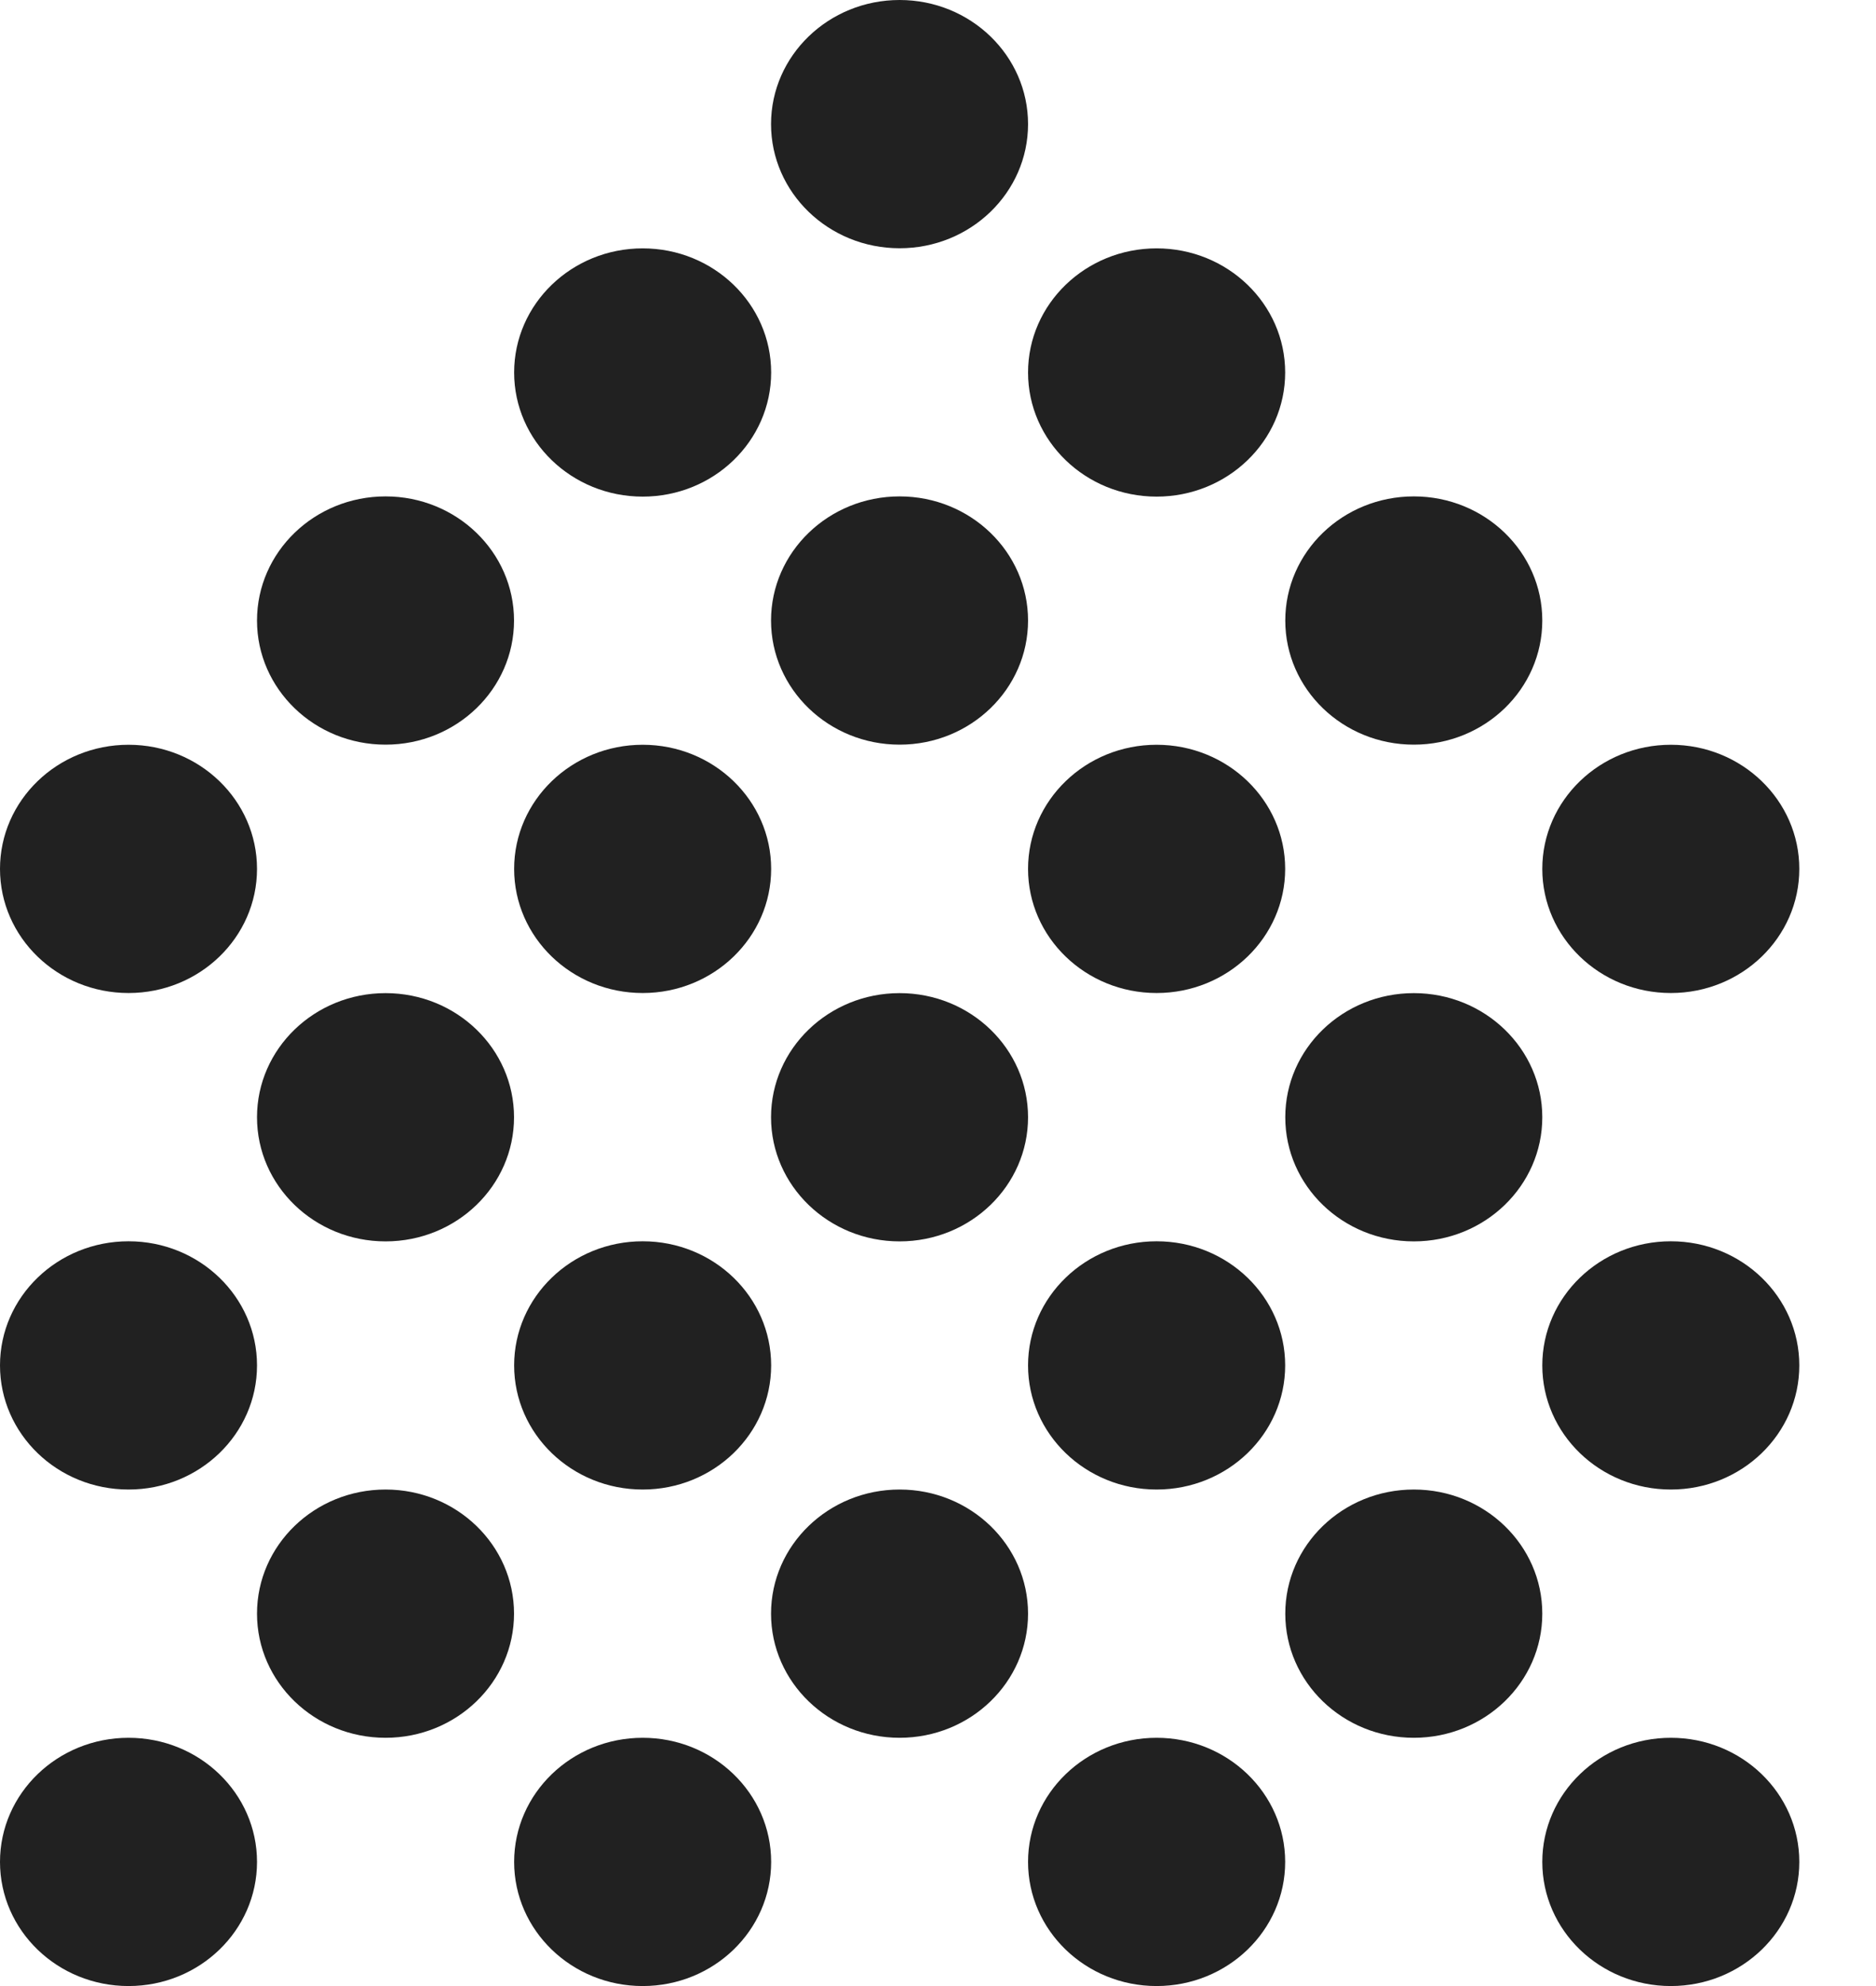
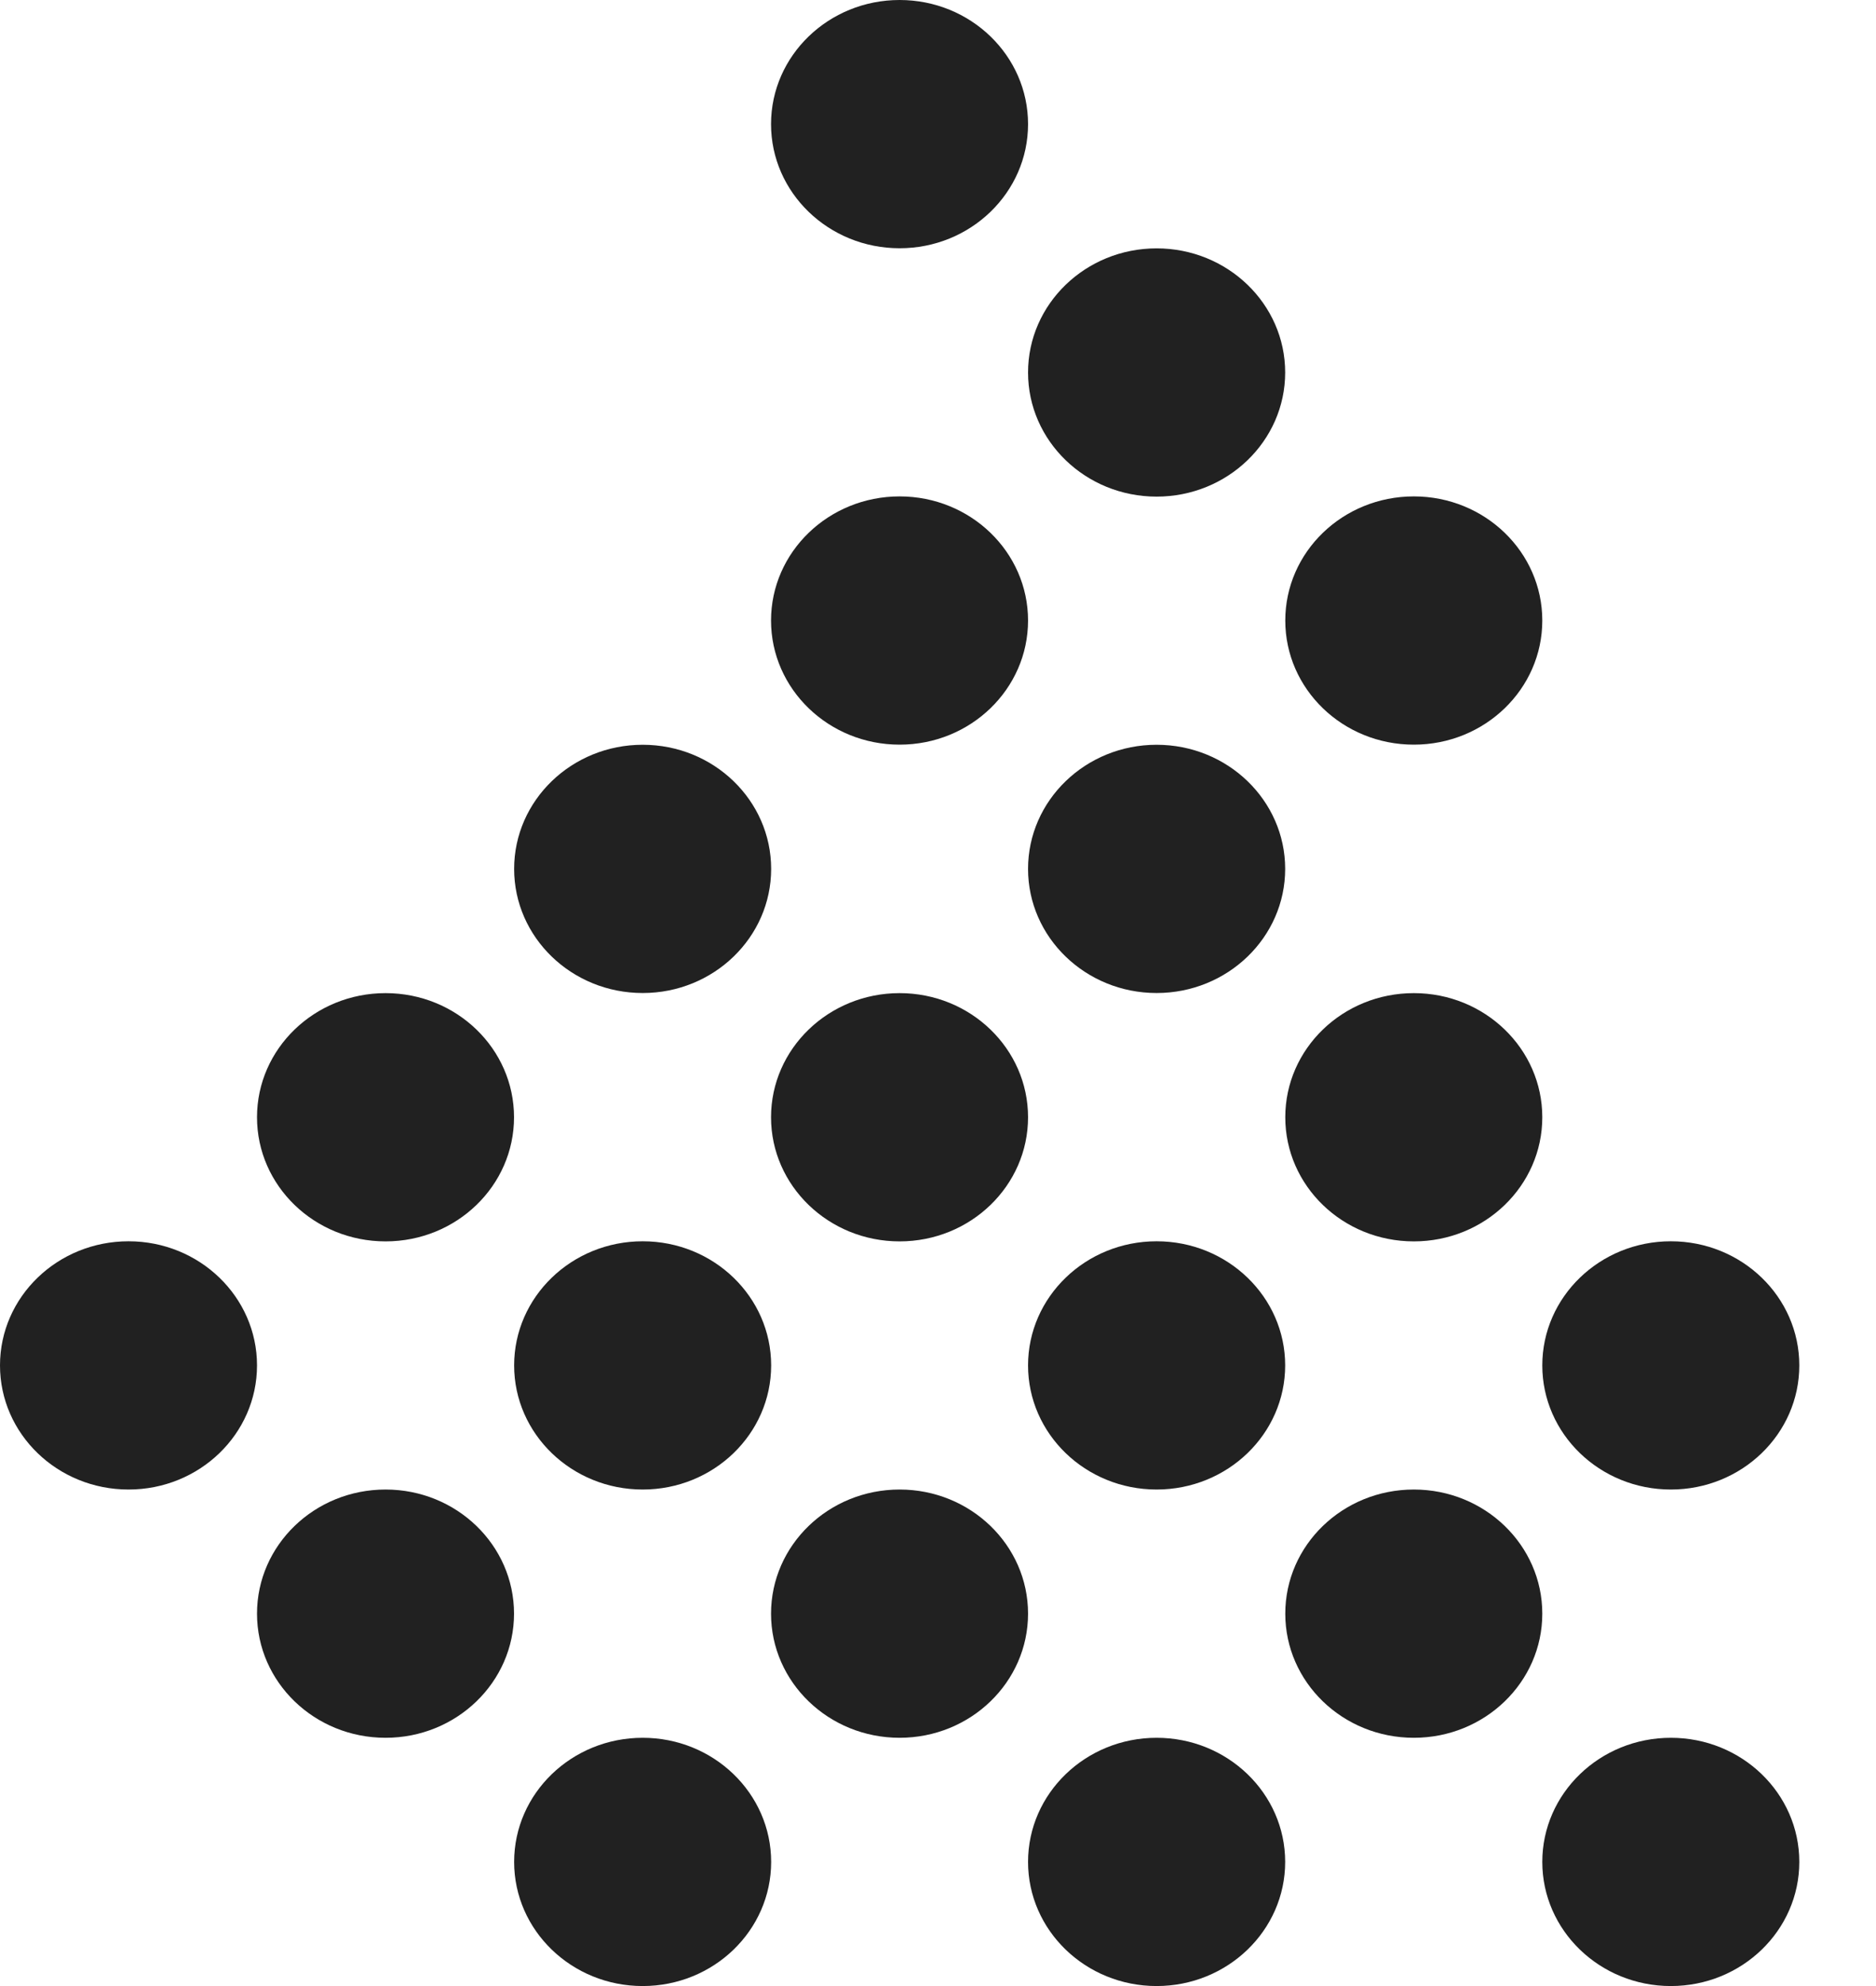
<svg xmlns="http://www.w3.org/2000/svg" width="17" height="18" viewBox="0 0 17 18" fill="none">
-   <path d="M2.329 16.875C2.329 17.496 1.808 18 1.165 18C0.521 18 0 17.496 0 16.875C0 16.254 0.521 15.75 1.165 15.75C1.808 15.75 2.329 16.254 2.329 16.875Z" fill="#212121" />
  <path d="M6.988 16.875C6.988 17.496 6.467 18 5.824 18C5.181 18 4.659 17.496 4.659 16.875C4.659 16.254 5.181 15.75 5.824 15.75C6.467 15.75 6.988 16.254 6.988 16.875Z" fill="#212121" />
  <path d="M11.646 16.875C11.646 17.496 11.124 18 10.481 18C9.838 18 9.316 17.496 9.316 16.875C9.316 16.254 9.838 15.75 10.481 15.75C11.124 15.75 11.646 16.254 11.646 16.875Z" fill="#212121" />
  <path d="M16.305 16.875C16.305 17.496 15.784 18 15.141 18C14.498 18 13.976 17.496 13.976 16.875C13.976 16.254 14.498 15.75 15.141 15.75C15.784 15.75 16.305 16.254 16.305 16.875Z" fill="#212121" />
  <path d="M4.658 14.625C4.658 15.246 4.137 15.75 3.494 15.75C2.85 15.75 2.329 15.246 2.329 14.625C2.329 14.004 2.85 13.5 3.494 13.5C4.137 13.5 4.658 14.004 4.658 14.625Z" fill="#212121" />
  <path d="M9.316 14.625C9.316 15.246 8.795 15.75 8.152 15.75C7.509 15.75 6.987 15.246 6.987 14.625C6.987 14.004 7.509 13.5 8.152 13.5C8.795 13.5 9.316 14.004 9.316 14.625Z" fill="#212121" />
  <path d="M13.976 14.625C13.976 15.246 13.455 15.75 12.812 15.75C12.168 15.75 11.647 15.246 11.647 14.625C11.647 14.004 12.168 13.5 12.812 13.5C13.455 13.5 13.976 14.004 13.976 14.625Z" fill="#212121" />
  <path d="M4.658 10.126C4.658 10.747 4.137 11.251 3.494 11.251C2.85 11.251 2.329 10.747 2.329 10.126C2.329 9.505 2.85 9.001 3.494 9.001C4.137 9.001 4.658 9.505 4.658 10.126Z" fill="#212121" />
  <path d="M9.316 10.126C9.316 10.747 8.795 11.251 8.152 11.251C7.509 11.251 6.987 10.747 6.987 10.126C6.987 9.505 7.509 9.001 8.152 9.001C8.795 9.001 9.316 9.505 9.316 10.126Z" fill="#212121" />
  <path d="M13.976 10.126C13.976 10.747 13.455 11.251 12.812 11.251C12.168 11.251 11.647 10.747 11.647 10.126C11.647 9.505 12.168 9.001 12.812 9.001C13.455 9.001 13.976 9.505 13.976 10.126Z" fill="#212121" />
-   <path d="M4.658 5.624C4.658 6.245 4.137 6.749 3.494 6.749C2.85 6.749 2.329 6.245 2.329 5.624C2.329 5.003 2.85 4.499 3.494 4.499C4.137 4.499 4.658 5.003 4.658 5.624Z" fill="#212121" />
  <path d="M9.316 5.624C9.316 6.245 8.795 6.749 8.152 6.749C7.509 6.749 6.987 6.245 6.987 5.624C6.987 5.003 7.509 4.499 8.152 4.499C8.795 4.499 9.316 5.003 9.316 5.624Z" fill="#212121" />
  <path d="M9.316 1.125C9.316 1.746 8.795 2.25 8.152 2.25C7.509 2.25 6.987 1.746 6.987 1.125C6.987 0.504 7.509 0 8.152 0C8.795 0 9.316 0.504 9.316 1.125Z" fill="#212121" />
  <path d="M13.976 5.624C13.976 6.245 13.455 6.749 12.812 6.749C12.168 6.749 11.647 6.245 11.647 5.624C11.647 5.003 12.168 4.499 12.812 4.499C13.455 4.499 13.976 5.003 13.976 5.624Z" fill="#212121" />
  <path d="M2.329 12.375C2.329 12.996 1.808 13.5 1.165 13.5C0.521 13.5 0 12.996 0 12.375C0 11.754 0.521 11.25 1.165 11.25C1.808 11.25 2.329 11.754 2.329 12.375Z" fill="#212121" />
  <path d="M6.988 12.375C6.988 12.996 6.467 13.5 5.824 13.5C5.181 13.5 4.659 12.996 4.659 12.375C4.659 11.754 5.181 11.25 5.824 11.25C6.467 11.25 6.988 11.754 6.988 12.375Z" fill="#212121" />
  <path d="M11.646 12.375C11.646 12.996 11.124 13.5 10.481 13.5C9.838 13.5 9.316 12.996 9.316 12.375C9.316 11.754 9.838 11.25 10.481 11.25C11.124 11.25 11.646 11.754 11.646 12.375Z" fill="#212121" />
  <path d="M16.305 12.375C16.305 12.996 15.784 13.5 15.141 13.5C14.498 13.5 13.976 12.996 13.976 12.375C13.976 11.754 14.498 11.25 15.141 11.25C15.784 11.25 16.305 11.754 16.305 12.375Z" fill="#212121" />
-   <path d="M2.329 7.875C2.329 8.496 1.808 9 1.165 9C0.521 9 0 8.496 0 7.875C0 7.254 0.521 6.75 1.165 6.75C1.808 6.75 2.329 7.254 2.329 7.875Z" fill="#212121" />
  <path d="M6.988 7.875C6.988 8.496 6.467 9 5.824 9C5.181 9 4.659 8.496 4.659 7.875C4.659 7.254 5.181 6.75 5.824 6.75C6.467 6.75 6.988 7.254 6.988 7.875Z" fill="#212121" />
-   <path d="M6.988 3.376C6.988 3.997 6.467 4.501 5.824 4.501C5.181 4.501 4.659 3.997 4.659 3.376C4.659 2.755 5.181 2.251 5.824 2.251C6.467 2.251 6.988 2.755 6.988 3.376Z" fill="#212121" />
  <path d="M11.646 7.875C11.646 8.496 11.124 9 10.481 9C9.838 9 9.316 8.496 9.316 7.875C9.316 7.254 9.838 6.75 10.481 6.75C11.124 6.75 11.646 7.254 11.646 7.875Z" fill="#212121" />
  <path d="M11.646 3.376C11.646 3.997 11.124 4.501 10.481 4.501C9.838 4.501 9.316 3.997 9.316 3.376C9.316 2.755 9.838 2.251 10.481 2.251C11.124 2.251 11.646 2.755 11.646 3.376Z" fill="#212121" />
-   <path d="M16.305 7.875C16.305 8.496 15.784 9 15.141 9C14.498 9 13.976 8.496 13.976 7.875C13.976 7.254 14.498 6.75 15.141 6.75C15.784 6.75 16.305 7.254 16.305 7.875Z" fill="#212121" />
</svg>